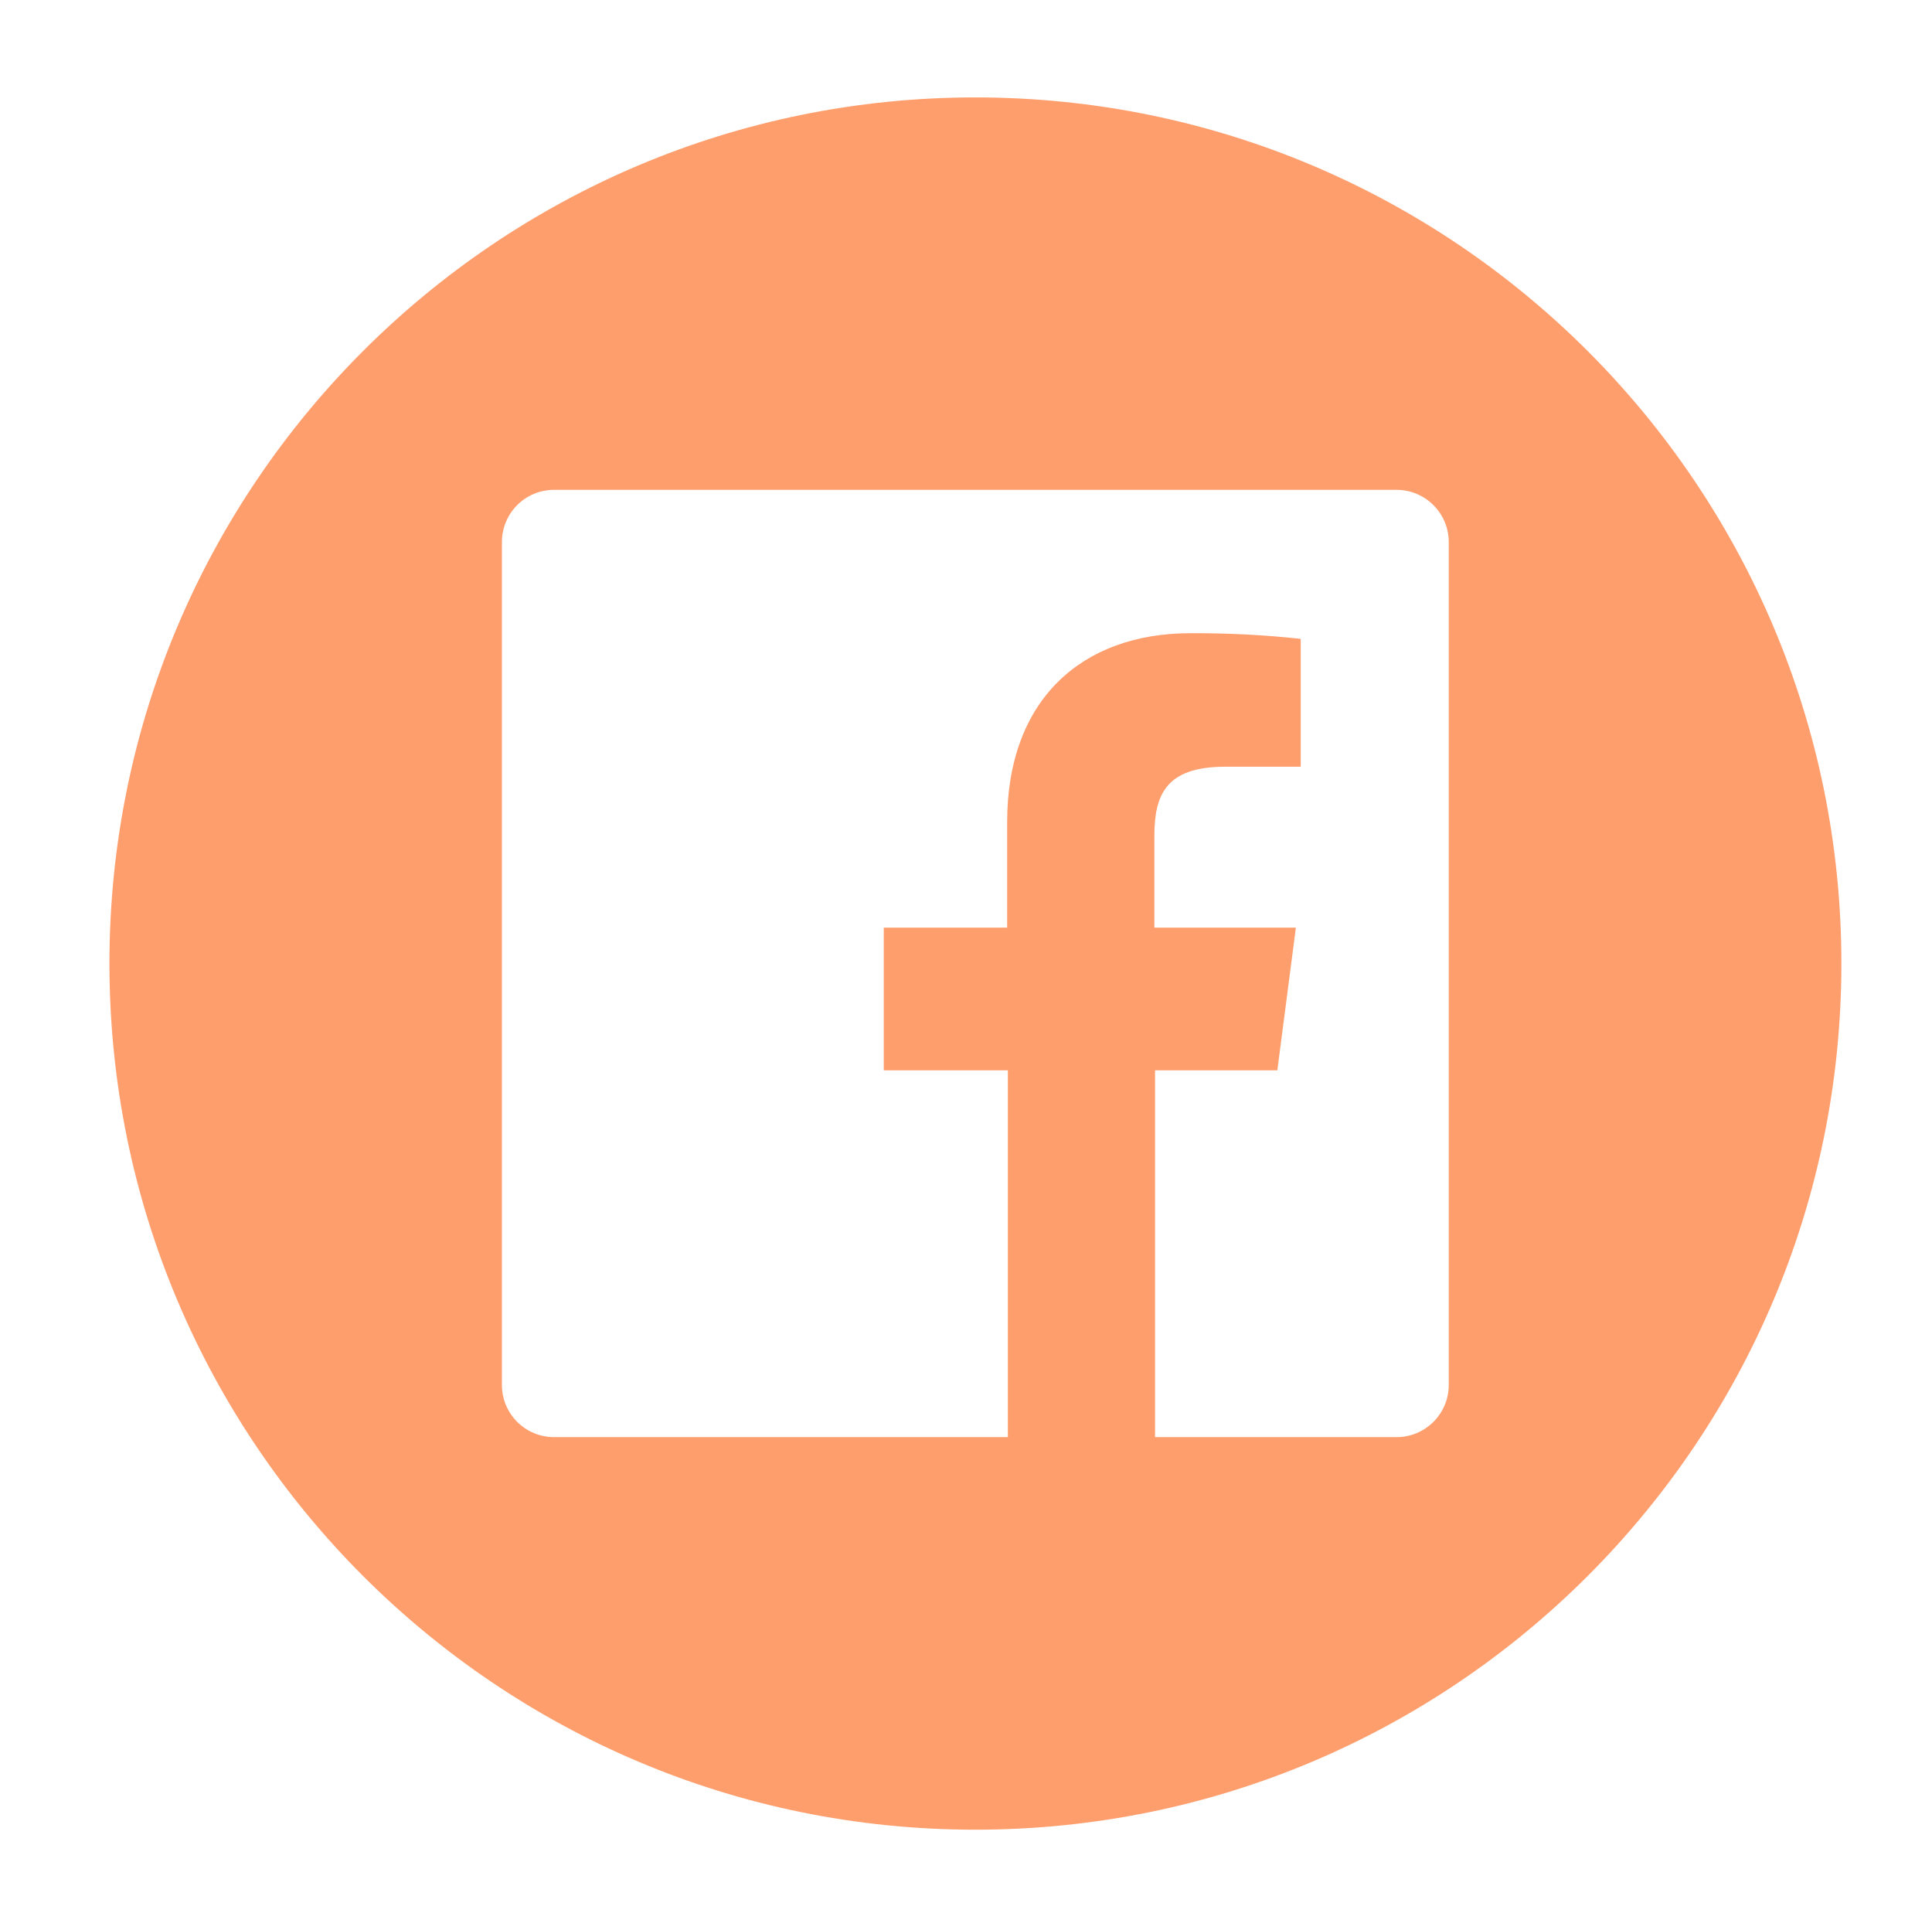
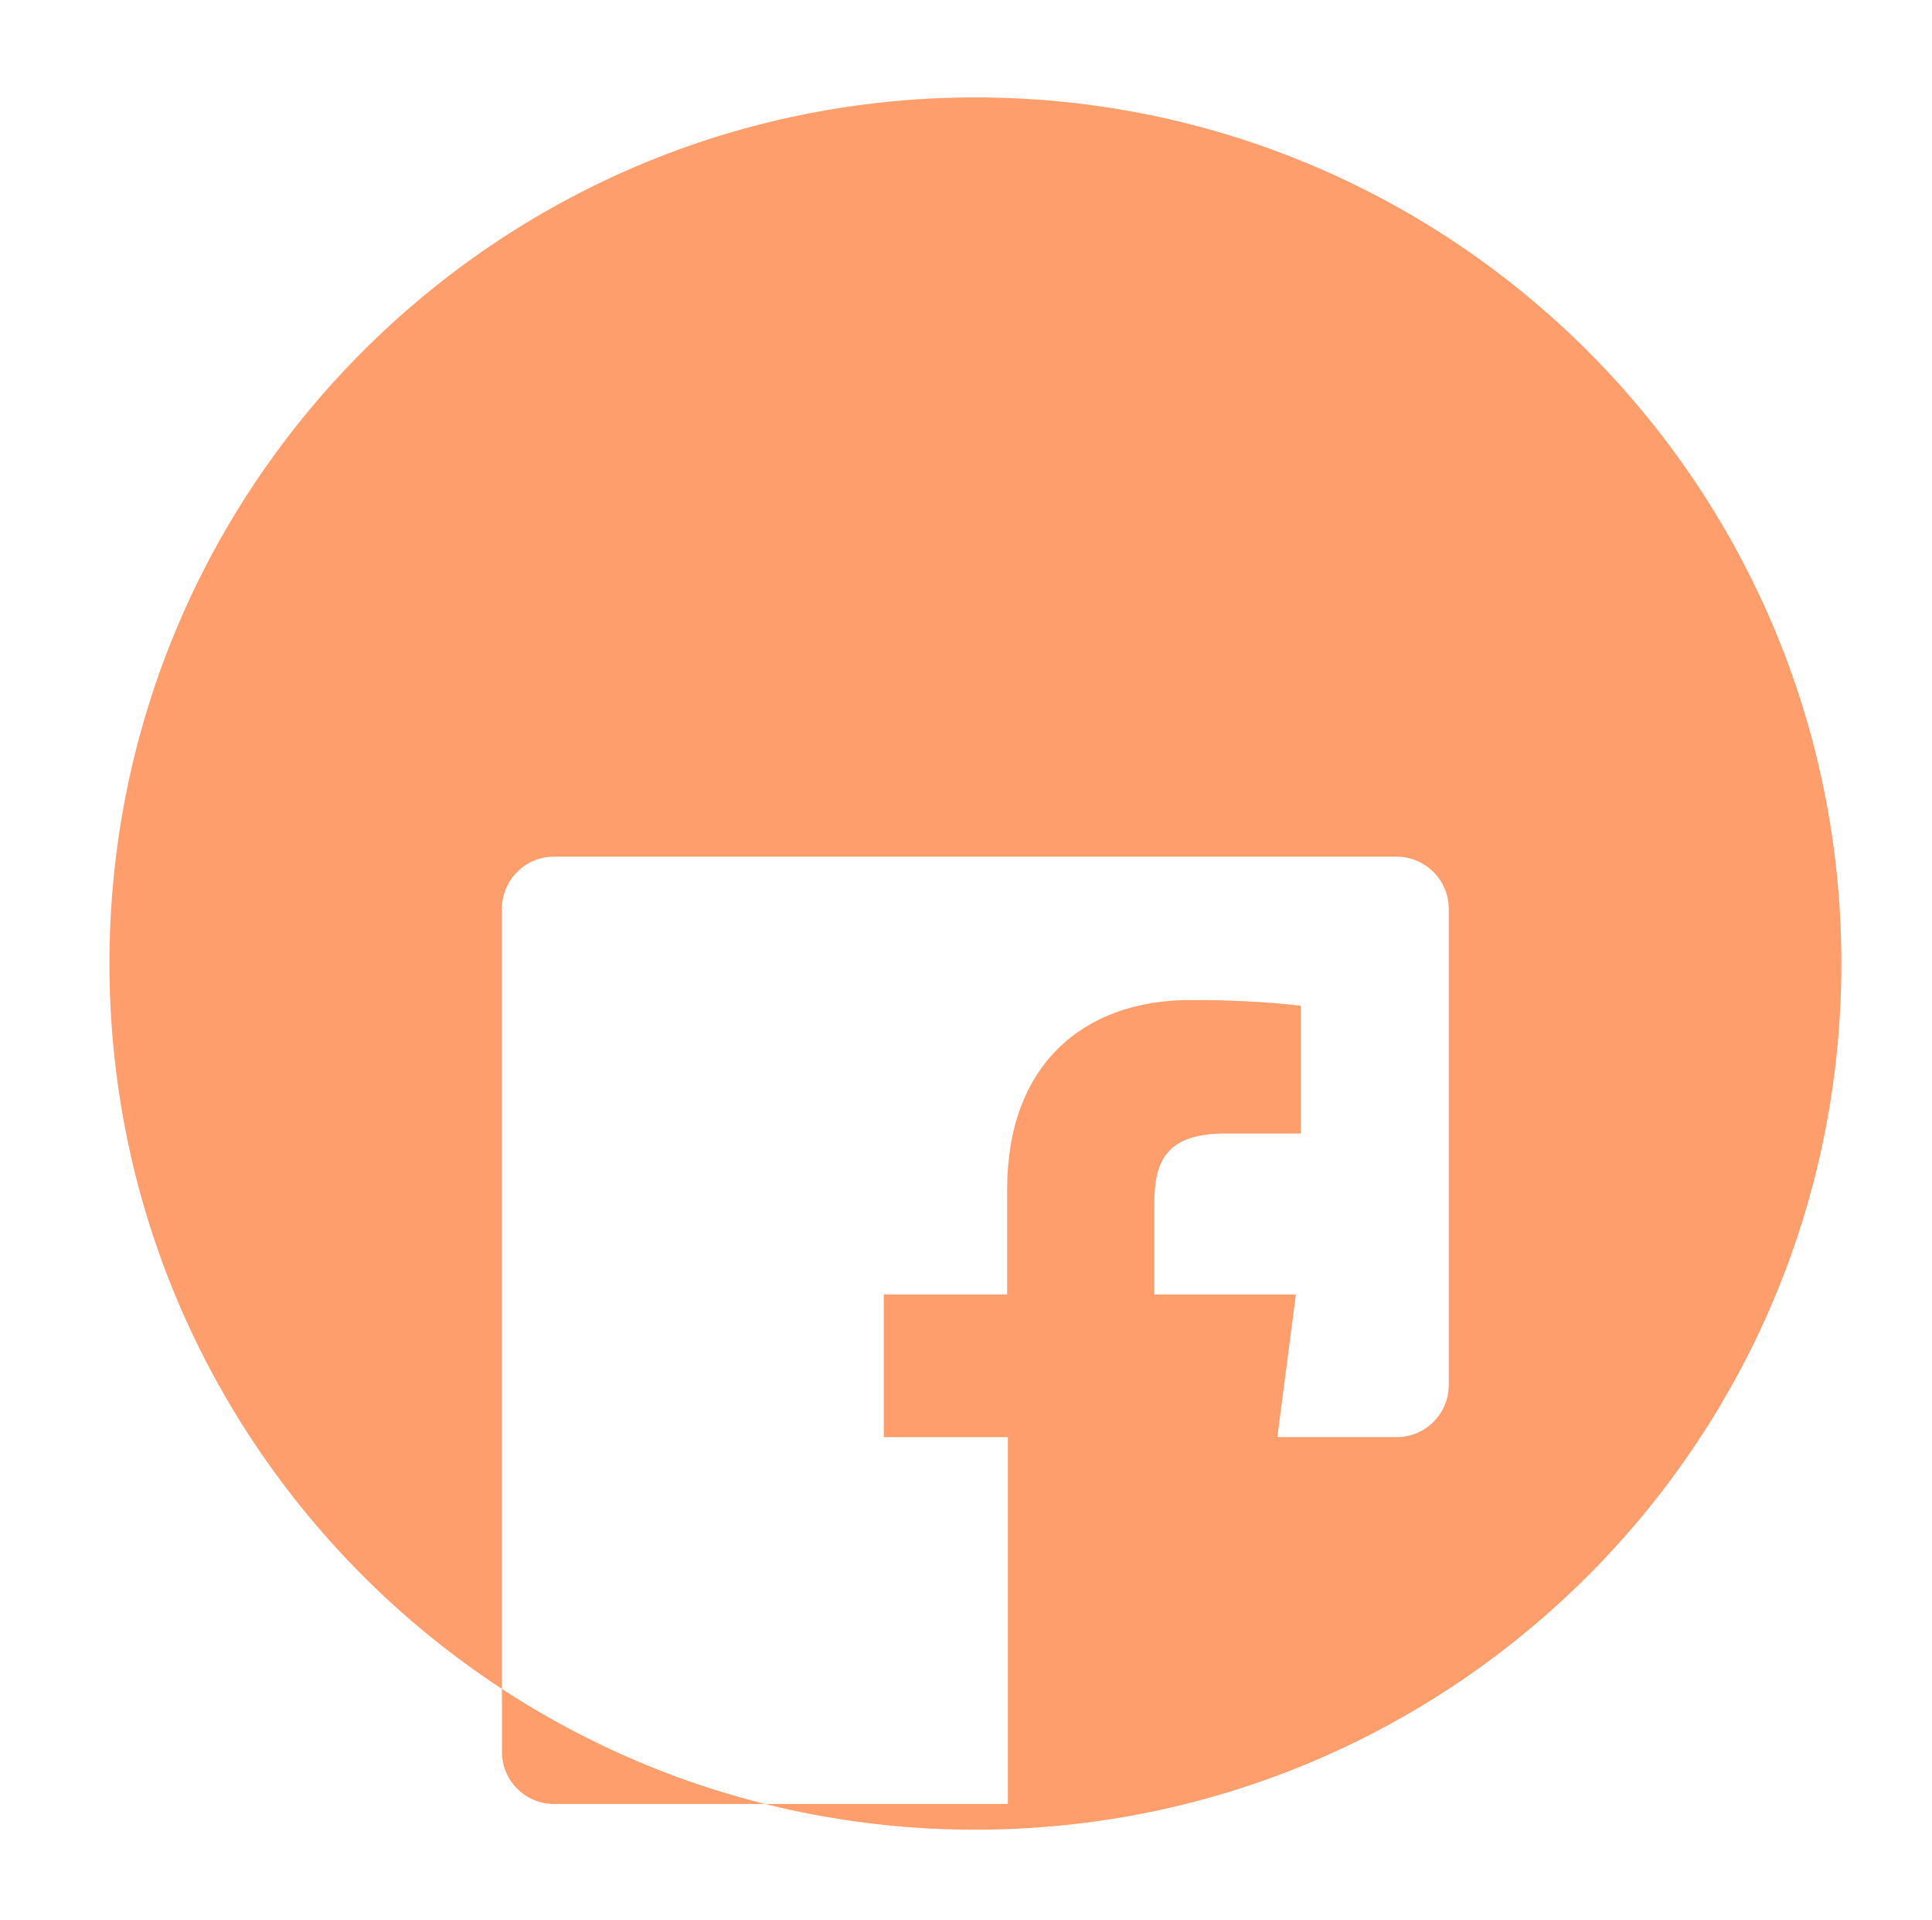
<svg xmlns="http://www.w3.org/2000/svg" id="Layer_1" data-name="Layer 1" viewBox="0 0 139.65 138.76">
  <defs>
    <style>
      .cls-1 {
        fill: #ff9e6d;
        stroke-width: 0px;
      }
    </style>
  </defs>
  <g id="Facebook-9">
-     <path class="cls-1" d="m70.5,7.04C35.93,7.04,7.91,35.06,7.91,69.63s28.02,62.6,62.59,62.6,62.6-28.03,62.6-62.6S105.07,7.04,70.5,7.04Zm34.22,93.05c0,2.08-1.69,3.77-3.77,3.77h-17.46v-26.51h8.84l1.34-10.31h-10.23v-6.6c0-2.99.82-5.03,5.12-5.03h5.46v-9.24c-2.64-.29-5.3-.42-7.96-.41-7.87,0-13.26,4.81-13.26,13.65v7.63h-8.92v10.31h8.97v26.51h-32.8c-2.09,0-3.77-1.69-3.77-3.77v-60.91c0-2.09,1.68-3.78,3.77-3.78h60.91c2.08.01,3.76,1.7,3.76,3.78v60.91Z" />
+     <path class="cls-1" d="m70.5,7.04C35.93,7.04,7.91,35.06,7.91,69.63s28.02,62.6,62.59,62.6,62.6-28.03,62.6-62.6S105.07,7.04,70.5,7.04Zm34.22,93.05c0,2.08-1.69,3.77-3.77,3.77h-17.46h8.84l1.34-10.31h-10.23v-6.6c0-2.99.82-5.03,5.12-5.03h5.46v-9.24c-2.64-.29-5.3-.42-7.96-.41-7.87,0-13.26,4.81-13.26,13.65v7.63h-8.92v10.31h8.97v26.51h-32.8c-2.09,0-3.77-1.69-3.77-3.77v-60.91c0-2.09,1.68-3.78,3.77-3.78h60.91c2.08.01,3.76,1.7,3.76,3.78v60.91Z" />
  </g>
</svg>